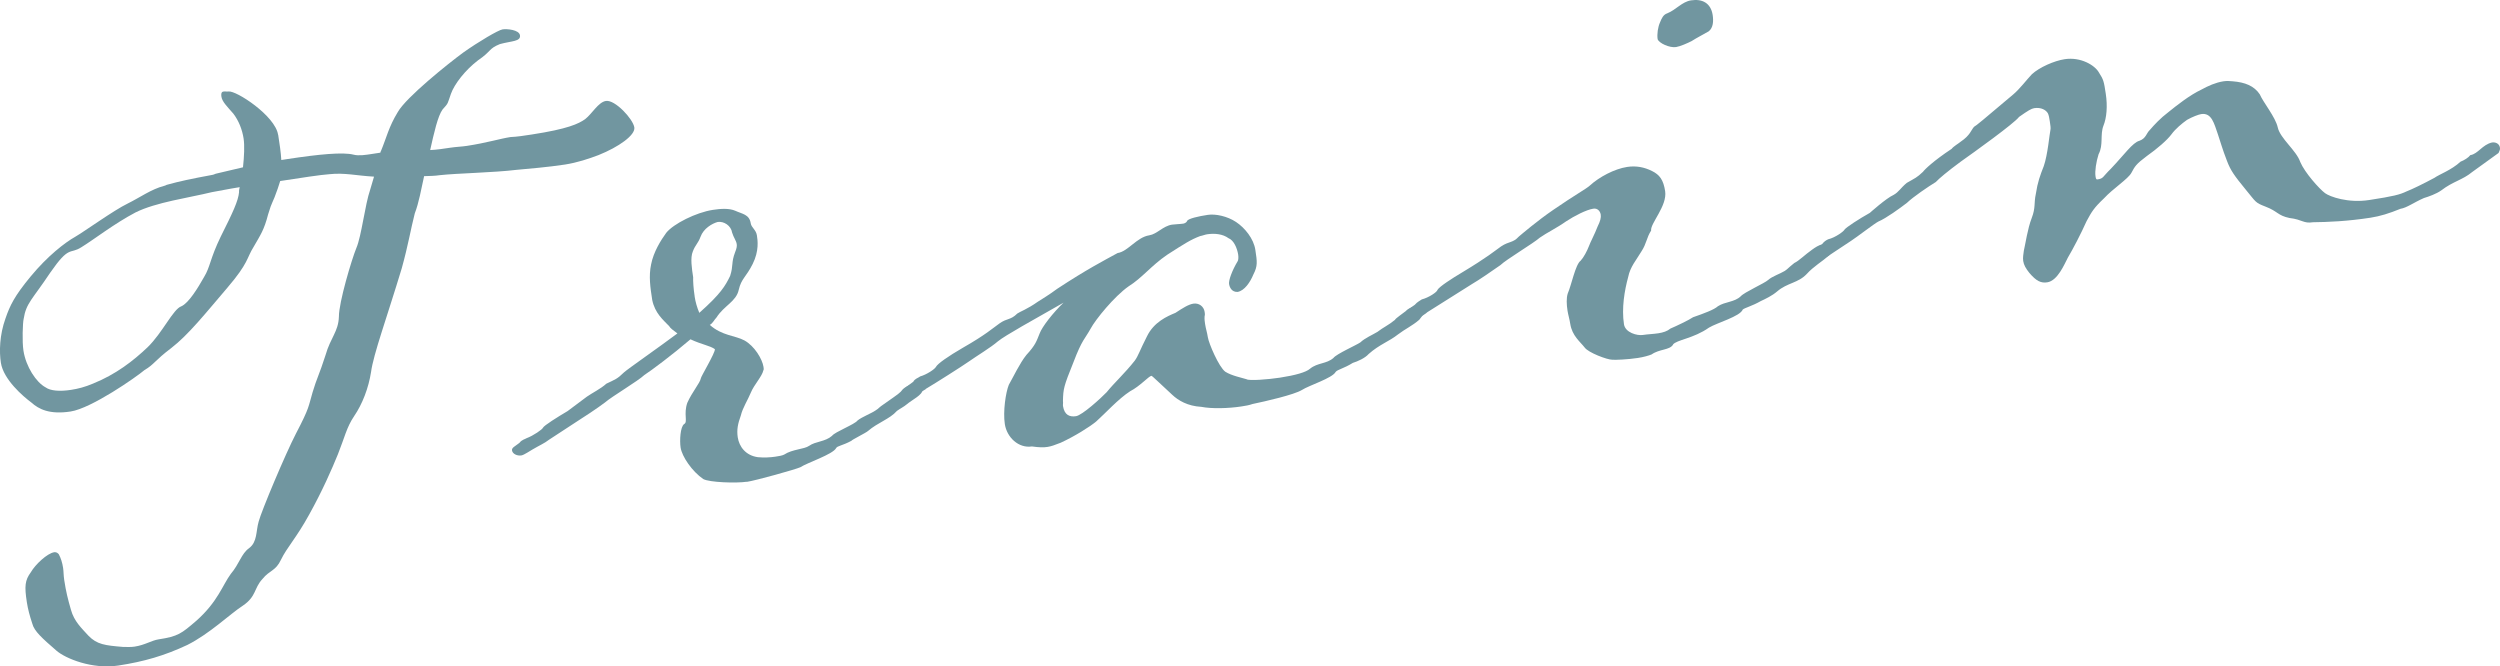
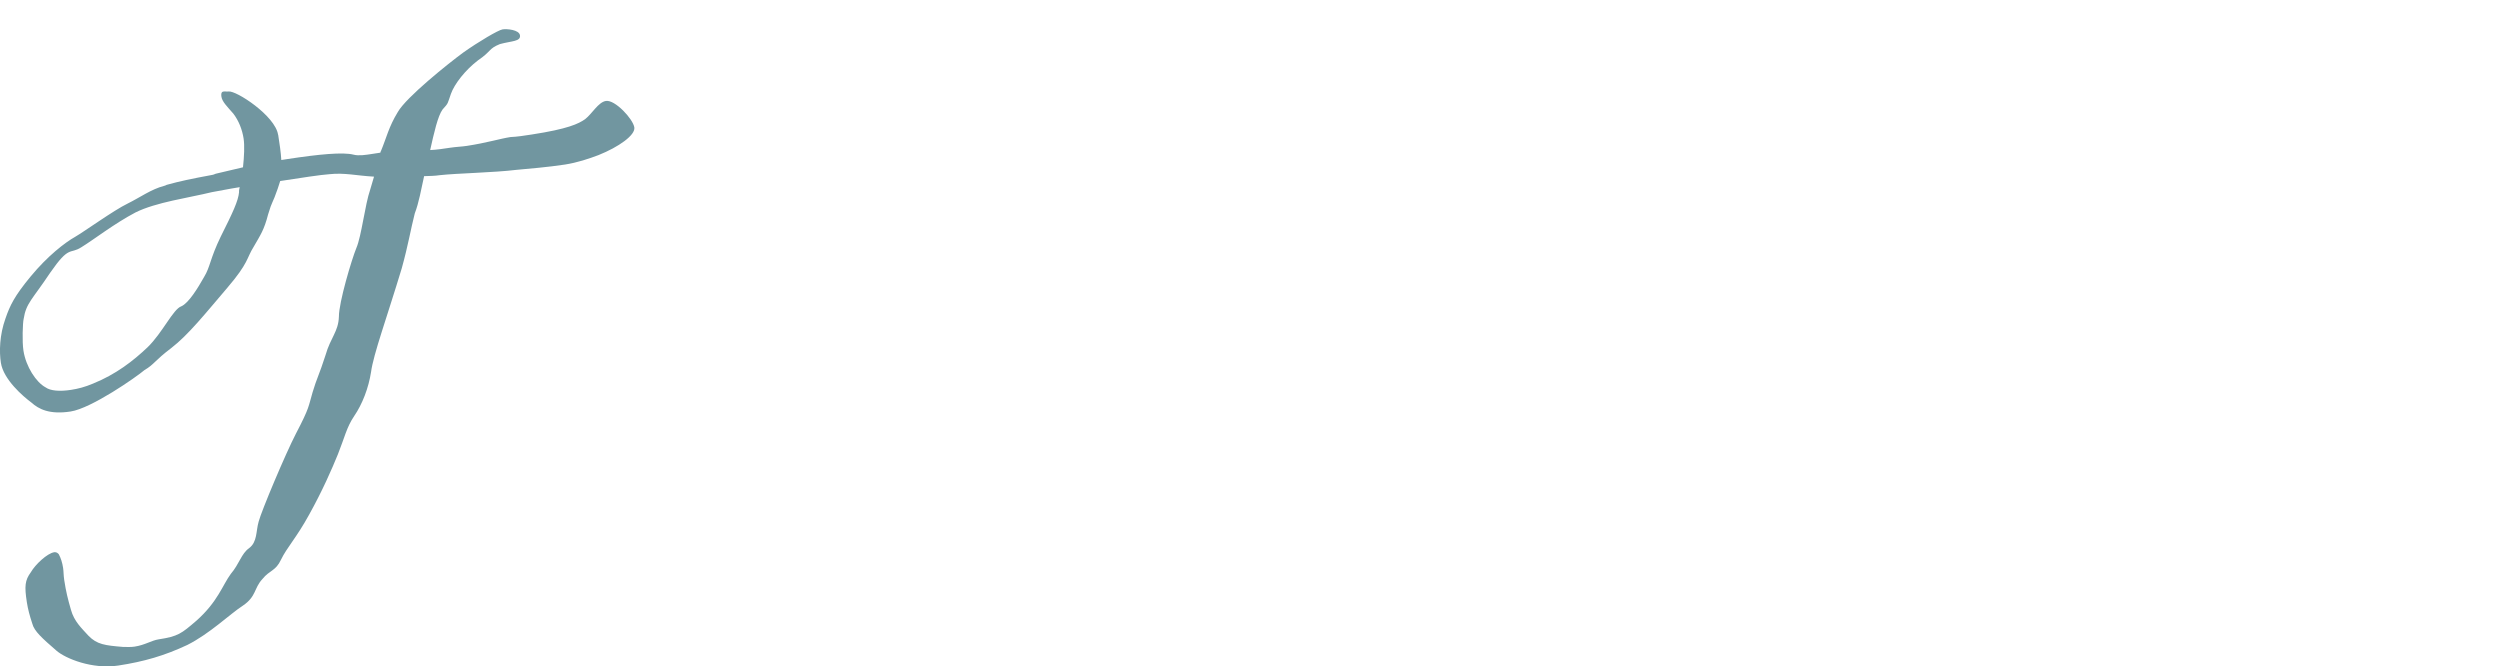
<svg xmlns="http://www.w3.org/2000/svg" id="_レイヤー_1" data-name="レイヤー 1" viewBox="0 0 565.13 150.63">
  <defs>
    <style>
      .cls-1 {
        fill: #7196a0;
      }
    </style>
  </defs>
  <path class="cls-1" d="M62.88,30.45c.32,2.06,.61,3.95,.71,5.72l1.42-.22c7.12-1.09,12.54-1.6,14.9-.99,1.18,.31,2.76,.06,4.18-.16l1.9-.29s-.02-.16,.11-.34c1.3-3.11,1.75-5.45,3.82-8.84,1.91-3.37,11.43-10.98,14.78-13.44,3.5-2.48,7.96-5.11,8.91-5.25,.95-.15,3.74,.07,3.93,1.34,.22,1.42-1.91,1.26-4.55,1.99-2.59,1.05-1.86,1.58-4.94,3.67-2.9,2.22-5.33,5.35-6.12,7.58-.79,2.23-.5,2.02-1.89,3.53-1.07,1.46-1.94,5.32-2.8,9.17,1.45-.06,3.03-.3,4.61-.54,1.27-.19,2.56-.23,3.66-.4,4.59-.7,7.52-1.64,9.89-2,1.45-.06,3.03-.3,4.77-.57,8.22-1.26,10.63-2.44,12.09-3.47,1.59-1.22,2.97-3.85,4.71-4.12,2.06-.32,6.13,4.08,6.42,5.98,.27,1.74-3.53,4.43-8.1,6.26-2.14,.81-4.76,1.7-7.6,2.14-3.8,.58-8.27,.95-10.99,1.2-5.08,.62-13.48,.77-17.3,1.2-1.11,.17-2.24,.18-3.53,.22-.67,3.02-1.18,6.01-2.11,8.42-.91,3.54-1.49,7.19-2.95,12.43-3.33,11.03-6.41,19.44-6.93,23.4-.57,3.65-1.96,7.26-3.81,9.97-1.72,2.53-2.17,4.86-3.69,8.66-1.41,3.45-3.45,8.14-6.49,13.62-2.91,5.3-5.02,7.41-6.37,10.2-1.22,2.61-2.56,2.33-4.19,4.36-1.95,2.08-1.34,3.93-4.42,6.02-2.95,1.91-7.45,6.32-12.56,8.89-5.13,2.41-9.78,3.77-15.63,4.66s-11.9-1.58-13.95-3.36c-3.17-2.75-5.05-4.41-5.47-6.12-.61-1.85-.98-3.25-1.23-4.83-.56-3.64-.44-4.95,.9-6.78,1.02-1.77,3.71-4.29,5.29-4.53,.47-.07,.84,.2,1.05,.49,.46,.9,.77,1.83,.96,3.09,.12,.79,.08,1.61,.25,2.71,.41,2.69,.81,4.25,1.52,6.73,.73,2.64,2.42,4.16,3.97,5.87,1.92,1.97,3.73,2.18,7.83,2.52,.97,.01,1.79,.05,2.58-.07,2.37-.36,3.83-1.4,5.41-1.64,4.43-.68,5.15-1.28,8.58-4.23,4.84-4.3,5.89-8.03,7.77-10.58,1.92-2.24,2.37-4.57,4.13-5.81,1.89-1.42,1.52-3.79,2.16-6,.61-2.36,6.07-15.34,8.44-19.91,3.13-5.98,2.79-6.09,3.75-9.32,.96-3.22,1.5-3.95,2.92-8.38,1.16-4.06,2.91-5.3,3.03-8.72-.01-3.24,2.88-12.91,3.94-15.5,1.19-2.77,1.92-9.68,3.15-13.27l.85-2.88c-3.92-.21-6.62-.93-10.12-.55-1.92,.13-6.35,.81-11.09,1.54l-.55,1.7c-1.23,3.59-1.22,2.61-2.18,5.84-.91,3.54-1.72,4.63-3.25,7.3-1.69,2.69-1.07,3.56-6.01,9.34-4.94,5.78-8.74,10.57-12.65,13.59-3.77,2.85-3.81,3.66-6.04,4.97-1.86,1.58-11.95,8.63-16.69,9.36-4.74,.73-7.2-.51-8.89-2.04-1.82-1.34-6.3-5.18-6.88-8.98-.39-2.53-.31-6.27,1.05-10.04,1.01-2.91,1.99-5,5.67-9.45,3.82-4.63,7.73-7.66,10.11-9,1.94-1.11,8.79-6.04,11.8-7.48,2.86-1.41,5.33-3.25,8.29-4.02,.32-.05,.45-.23,.77-.28,2.64-.73,5.15-1.28,10.18-2.21,.32-.05,.61-.26,.92-.3l5.94-1.4c.27-2.47,.38-4.91,.14-6.5-.32-2.06-1.11-4.04-2.32-5.63-1.37-1.57-2.52-2.69-2.69-3.8-.15-.95,.15-1.16,.46-1.2,.32-.05,.82,.04,1.13-.01,1.74-.27,10.56,5.5,11.21,9.77Zm-8.7,11.86c-2.53,.39-5.04,.93-6.3,1.13-5.15,1.27-12.6,2.26-17.26,4.59-4.79,2.52-9.42,6.14-12.23,7.86-2.65,1.7-2.67-.56-7.05,5.77-4.08,6.13-5.43,6.82-6,10.47-.2,.84-.36,5.07-.04,7.13,.56,3.64,2.88,7.17,5,8.3,1.09,.8,3.22,.96,5.75,.57,1.58-.24,3.14-.64,4.96-1.41,5.18-2.09,9.09-5.12,12.34-8.21,3.38-3.27,5.8-8.66,7.64-9.27,1.67-.74,3.74-4.13,5.14-6.62,1.42-2.32,1.32-4.09,3.78-9.16,2.73-5.44,3.95-8.05,4.13-10.02-.05-.32,.06-.66,.15-1.16Z" />
-   <path class="cls-1" d="M168.79,108.9c-2.37,.36-8.39,.15-9.8-.6-2.53-1.72-4.83-5.09-5.14-7.14-.24-1.58-.07-4.68,.8-5.3,.9-.46-.18-2.24,.72-4.81,1.08-2.43,2.87-4.49,3.04-5.48-.05-.32,3.31-5.85,3.19-6.64-1.09-.8-2.91-1.01-5.52-2.23-4.15,3.55-8.8,7.02-10.42,8.07-1.41,1.35-7.35,4.85-8.92,6.22-1.59,1.22-5.12,3.54-6.16,4.18l-6.47,4.23c-1.01,.8-2.23,1.31-3.71,2.19-.45,.23-1.91,1.26-2.54,1.36-.95,.15-2-.34-2.12-1.13-.1-.63,.67-.91,1.68-1.71,.54-.73,1.33-.85,1.62-1.06,1.53-.56,3.58-2,3.69-2.35,.24-.52,3.35-2.46,5.57-3.77l4.36-3.26c1.17-.83,3.13-1.77,4.41-2.94,1.96-.95,2.43-1.02,3.98-2.55,.85-.78,8.02-5.76,12.08-8.81-.91-.67-1.64-1.2-1.87-1.65-1.35-1.41-3.2-2.91-3.82-5.89-.44-2.85-.82-5.38-.26-8.05,.54-2.83,2.23-5.52,3.43-7.16,1.63-2.03,6.74-4.6,10.54-5.18,1.74-.27,3.66-.4,5.05,.2,1.57,.73,3.2,.8,3.51,2.86,.15,.95,1.19,1.44,1.39,2.7,.17,1.11,.53,3.48-.95,6.46-1.49,2.98-2.57,3.31-3.15,5.83-.56,2.68-3.33,3.59-5.03,6.27-.56,.57-.78,1.25-1.52,1.69,2.81,2.48,5.71,2.36,7.82,3.5,2.3,1.27,4.05,4.23,4.32,5.98,.05,.32,.1,.63-.04,.81-.28,1.34-2.09,3.23-2.8,4.96-.71,1.73-1.89,3.53-2.28,5.21-.68,1.88-.96,3.22-.7,4.96,.32,2.06,1.76,4.1,4.57,4.48,1.31,.12,2.76,.06,3.87-.11,.79-.12,1.58-.24,2.03-.47,1.91-1.26,4.51-1.18,5.68-2,1.46-1.03,3.59-.88,5.16-2.25,.67-.91,5.11-2.56,5.78-3.48,1.01-.8,3.15-1.62,4.03-2.24,1.03-.64,.27-.36,2.47-1.84,2.63-1.86,3.08-2.09,3.75-3,.43-.39,1.17-.83,1.8-.92,.32-.05,.45-.23,.61-.25,.32-.05,.66,.06,.84,.2,.55,.4,1.07,.65,1.14,1.12,.17,1.11-2.4,2.31-3.54,3.3-.72,.6-1.33,.85-2.2,1.47-1.66,1.87-4.29,2.6-6.58,4.57-.43,.39-3.74,2.03-3.71,2.19-2.09,1.13-3.22,1.14-3.47,1.67-.76,1.41-6.46,3.26-8.08,4.31-1.06,.49-10.06,3-12.12,3.31Zm-11.77-41.9c.19,1.27,.55,2.51,1.06,3.72,4.84-4.3,5.87-6.08,6.97-8.35,.77-2.38,.2-2.94,1.12-5.35,.35-.86,.44-1.36,.37-1.84-.12-.79-.72-1.51-1.04-2.59-.24-1.58-1.86-2.63-3.28-2.41-1.24,.35-3.18,1.46-3.86,3.34-.57,1.55-1.18,1.8-1.75,3.34-.6,1.39-.21,3.92,.08,5.81-.04,.82,.07,2.58,.34,4.32Z" />
-   <path class="cls-1" d="M209.28,87.96c-.45,.23-1.91,1.26-2.38,1.34-1.11,.17-2.31-.29-2.43-1.08-.1-.63,.96-1.12,1.97-1.92,.38-.71,1.01-.8,1.59-1.22,1.4-.38,3.31-1.64,3.55-2.16,.38-.71,2.71-2.36,6.13-4.34,5.06-2.88,6.77-4.44,8.23-5.47,1.75-1.24,2.48-.7,4.03-2.24,.58-.41,2.28-1,4.61-2.65,3.1-1.93,3.53-2.32,4.41-2.94,6.76-4.44,10.37-6.28,13.65-8.08,2.37-.36,4.31-3.57,7.16-4.01,1.74-.27,3.08-2.09,5.13-2.41,.63-.1,1.76-.11,2.55-.23,.32-.05,.77-.28,.88-.62,.24-.52,2.59-1.05,4.65-1.36,1.74-.27,4.42,.29,6.4,1.61,1.98,1.31,3.98,3.76,4.36,6.29,.41,2.69,.56,3.64-.44,5.57-.71,1.73-2.02,3.71-3.6,3.95-1.29,.04-1.78-1.02-1.9-1.81s.67-3.02,1.96-5.16c.13-.18,.2-.84,.1-1.47-.22-1.42-.98-3.25-2.19-3.71-1.28-.94-3.09-1.14-4.83-.88-.47,.07-1.08,.33-1.56,.4-2.14,.81-3.47,1.67-7.45,4.22-3.66,2.5-5.67,5.24-8.77,7.17-3.21,2.27-7.44,7.45-8.57,9.57-1.27,2.3-1.9,2.4-3.86,7.55-2.23,5.52-2.31,6.02-2.38,8.78,.07,.48-.04,.81,.01,1.13,.32,2.06,1.52,2.52,2.94,2.3,1.42-.22,5.68-4.11,6.94-5.43,1.63-2.03,4.19-4.37,6.35-7.13,.8-1.09,1.11-2.27,2.73-5.44,1.59-3.32,4.64-4.6,6.46-5.36,1.62-1.06,2.94-1.91,4.05-2.08,1.26-.19,2.36,.61,2.55,1.87,.05,.32,.1,.63-.01,.97-.06,.66,.04,1.29,.11,1.76,.17,1.11,.45,1.87,.62,2.98,.22,1.42,2.49,6.74,3.95,7.81,1.43,.91,3.77,1.36,4.79,1.69,.55,.4,4.87,.06,7.55-.35,3.48-.53,5.96-1.24,6.81-2.02,1.73-1.4,3.72-1.06,5.29-2.43,.67-.91,5.22-2.91,6.1-3.53,.99-.96,2.81-1.73,3.85-2.37,1.3-1.01,2.52-1.52,3.96-2.71,.11-.34,1.73-1.4,2.45-1.99,.27-.36,1.01-.8,2.09-1.13,.47-.07,.97,.01,1.34,.28,.68,.22,.75,.69,.8,1.01-.09,.5-.78,1.25-1.18,1.8-1.57,1.37-3.24,2.11-4.83,3.33-2.02,1.6-4.19,2.26-6.61,4.41-.83,.94-2.5,1.68-3.58,2.01-2.07,1.29-3.49,1.51-3.89,2.05-.75,1.41-6.01,3.03-7.63,4.08-1.78,1.08-8.19,2.55-11.17,3.17-.77,.28-1.56,.4-2.51,.55-3,.46-6.71,.54-9.05,.09-3.1-.17-5.24-1.46-6.57-2.72-2.44-2.22-4.55-4.32-4.71-4.3-.63,.1-2.56,2.33-4.81,3.49-2.65,1.7-5.7,5.08-7.69,6.85-1.44,1.19-4.83,3.33-8.01,4.79-1.37,.54-2.14,.81-2.93,.94-.95,.15-1.92,.13-3.58-.1-3.01,.46-5.66-2.05-6.12-5.05-.44-2.85,.2-7.15,.9-8.88,1.02-1.78,2.48-4.91,3.98-6.76,2.08-2.26,2.28-3.1,2.98-4.83,.57-1.55,3.01-4.67,5.41-6.98-7,3.99-13.12,7.35-14.85,8.75-1.57,1.37-4.83,3.33-6.58,4.57-1.46,1.03-7.51,4.87-9.74,6.19Z" />
-   <path class="cls-1" d="M378.19,77.92c-.78,1.25-3.09,.96-4.84,2.2-.61,.26-1.85,.61-3.12,.8-2.37,.36-5.11,.46-5.77,.4-1.13,.01-5.43-1.6-6.25-2.77-1.01-1.3-2.83-2.64-3.25-5.33-.17-1.11-.47-2.03-.62-2.98-.22-1.42-.28-2.87,.05-3.89,.84-1.91,1.74-6.58,2.91-7.41,.69-.75,1.45-2.17,1.91-3.37,.22-.68,1.35-2.8,1.92-4.34,.62-1.23,.82-2.07,.72-2.7-.12-.79-.72-1.51-1.67-1.36-1.58,.24-4.28,1.63-6.19,2.89-2.04,1.45-4.45,2.62-5.91,3.66-1.57,1.37-7.51,4.87-8.92,6.22-1.75,1.24-5.12,3.54-6.32,4.21l-10.19,6.42c-.13,.18-1.59,1.22-2.38,1.34s-2-.34-2.27-1.11c-.1-.63,.64-1.07,1.81-1.9,.69-.75,1.01-.8,1.59-1.22,1.56-.4,3.47-1.66,3.55-2.16,.38-.71,3.32-2.61,5.55-3.93,5.78-3.48,7.35-4.85,8.81-5.88,1.91-1.26,2.64-.73,4.03-2.24,.72-.6,4.15-3.55,7.81-6.05,4.83-3.33,7.37-4.69,8.23-5.47,2.13-1.95,5.57-3.77,8.42-4.21,2.06-.32,3.89,.05,5.64,.92,1.75,.86,2.58,2.03,2.97,4.56,.51,3.32-3.41,7.32-3.17,8.9-1.05,1.62-1.01,2.91-2.19,4.71-1.16,1.96-2.54,3.47-3,5.8-.83,3.04-1.51,7.03-.95,10.67,.29,1.9,2.99,2.62,4.26,2.42,1.11-.17,2.4-.21,3.5-.38,1.11-.17,2.03-.47,2.75-1.07,1.22-.51,4.23-1.94,5.11-2.56,2.46-.86,4.76-1.7,5.61-2.48,1.62-1.06,3.75-.9,5.16-2.25,.83-.94,5.38-2.93,6.23-3.71,.85-.78,2.7-1.39,3.74-2.03,.88-.62,.42-.39,2.15-1.79,1.06-.49,2.31-1.81,4.07-3.05,.58-.41,1.46-1.03,2.25-1.15,.79-.12,1.84,.37,1.98,1.31,.1,.63-.33,1.02-.46,1.2-1.57,1.37-3.5,2.48-5.03,4.17-1.95,2.08-4.39,1.97-6.68,3.94-1.14,.98-2.65,1.7-3.71,2.19-1.93,1.11-3.65,1.53-4.08,1.92-.57,1.54-5.85,3-7.63,4.08-3.5,2.48-7.35,2.75-8.15,3.84ZM387.15,3.38c.22,1.42,.12,2.9-.89,3.7-1.48,.87-2.54,1.36-3.87,2.21-.9,.46-2.57,1.2-3.52,1.35-1.42,.22-3.86-.87-4.16-1.79-.17-1.11,.06-2.76,.55-3.81,.35-.86,.71-1.73,1.63-2.03,1.98-.79,3.32-2.61,5.38-2.93,2.53-.39,4.46,.61,4.88,3.3Z" />
-   <path class="cls-1" d="M437.62,41.13c-1.78,1.08-5.15,3.38-6.56,4.73-1.59,1.22-4.65,3.46-6.47,4.23-.9,.46-4.81,3.49-6.13,4.34l-3.82,2.53c-.29,.21-1.75,1.24-2.38,1.34-.95,.15-2.15-.32-2.25-.95-.12-.79,.6-1.39,1.79-2.06,.54-.73,.98-.96,1.44-1.19,1.72-.42,3.6-1.85,3.71-2.19,.4-.55,3.35-2.46,5.73-3.79,0,0,3.7-3.32,5.37-4.06,1.19-.67,1.55-1.53,2.98-2.72,1.93-1.11,2.25-1.16,3.66-2.5,.4-.55,2.37-2.47,6.49-5.2,.4-.55,1.59-1.22,2.02-1.6,2.2-1.47,2.35-2.63,3.04-3.38,.45-.23,1.89-1.42,8.91-7.36,1.57-1.37,2.91-3.2,4.16-4.52,1.7-1.56,5.04-3.04,7.41-3.4,3.64-.56,6.85,1.38,7.75,3.02,1.06,1.62,1.13,2.09,1.54,4.78,.44,2.85,.19,5.47-.51,7.2-.82,2.07,.02,4.37-1.11,6.48-.55,1.7-.87,3.86-.7,4.96,.07,.47,.12,.79,.44,.74,1.42-.22,1.06-.49,3.03-2.41,3.07-3.22,4.92-5.93,6.47-6.33,1.53-.56,1.52-1.69,2.37-2.47,.96-1.12,2.35-2.63,4.23-4.05,1.73-1.4,4.76-3.8,7.33-5.01,1.64-.9,3.31-1.64,5.05-1.91,.79-.12,1.45-.06,2.1,0,2.79,.22,4.85,1.04,6.12,2.95,.77,1.82,3.54,5.12,4.06,7.47,.55,2.51,4.19,5.19,5.08,7.8,1.02,2.43,4.34,6.13,5.62,7.07,1.09,.8,5.2,2.28,9.95,1.55,5.54-.85,6.93-1.22,8.44-1.94,1.38-.54,3.78-1.71,6.33-3.08,1.17-.83,3.78-1.71,5.91-3.66,.77-.28,1.8-.92,2.2-1.47,1.74-.27,2.71-2.36,4.9-2.86,.79-.12,1.65,.23,1.8,1.18,.1,.63-.33,1.02-.3,1.18l-5.98,4.32c-2.15,1.79-4.37,2.13-6.97,4.14-1.17,.83-2.86,1.41-3.94,1.74-2.28,1-3.87,2.21-5.29,2.43-2.59,1.05-4.6,1.68-6.81,2.02-5.22,.8-9.56,.98-12.96,1.02-2.21,.34-2.36-.61-5.33-.96-2.68-.56-2.66-1.53-5.41-2.57-2.41-.93-2.09-.97-4.48-3.85-2.59-3.16-3.42-4.33-4.23-6.47-1.07-2.75-1.47-4.31-2.05-6-.86-2.46-1.41-4.96-3.78-4.6-.63,.1-2.01,.63-3.2,1.3-1.17,.83-2.61,2.02-3.54,3.29-.94,1.28-3.22,3.25-5.56,4.9-2.47,1.84-2.71,2.36-3.47,3.77-.75,1.41-4.15,3.55-6.23,5.81-2.26,2.13-2.77,3.02-3.91,5.13-1.33,2.96-3.08,6.3-4.24,8.26-.75,1.41-2.28,5.21-4.65,5.57-1.42,.22-2.47-.27-4.05-2.13-.8-1.01-1.24-1.75-1.39-2.7-.12-.79,.07-1.63,.14-2.29,.39-1.68,.85-4.99,1.78-7.4,.93-2.41,.46-3.31,.94-5.49,.4-2.65,.98-4.2,1.79-6.26,.9-2.57,1.3-7.32,1.5-8.16,.11-.34-.01-1.13-.13-1.92-.12-.79-.22-1.42-.45-1.87-.44-.74-1.51-1.39-3.09-1.15-.63,.1-1.38,.54-3.42,1.98-1.07,1.46-10.26,8.05-13.18,10.11-3.05,2.25-4.92,3.83-5.61,4.58Z" />
</svg>